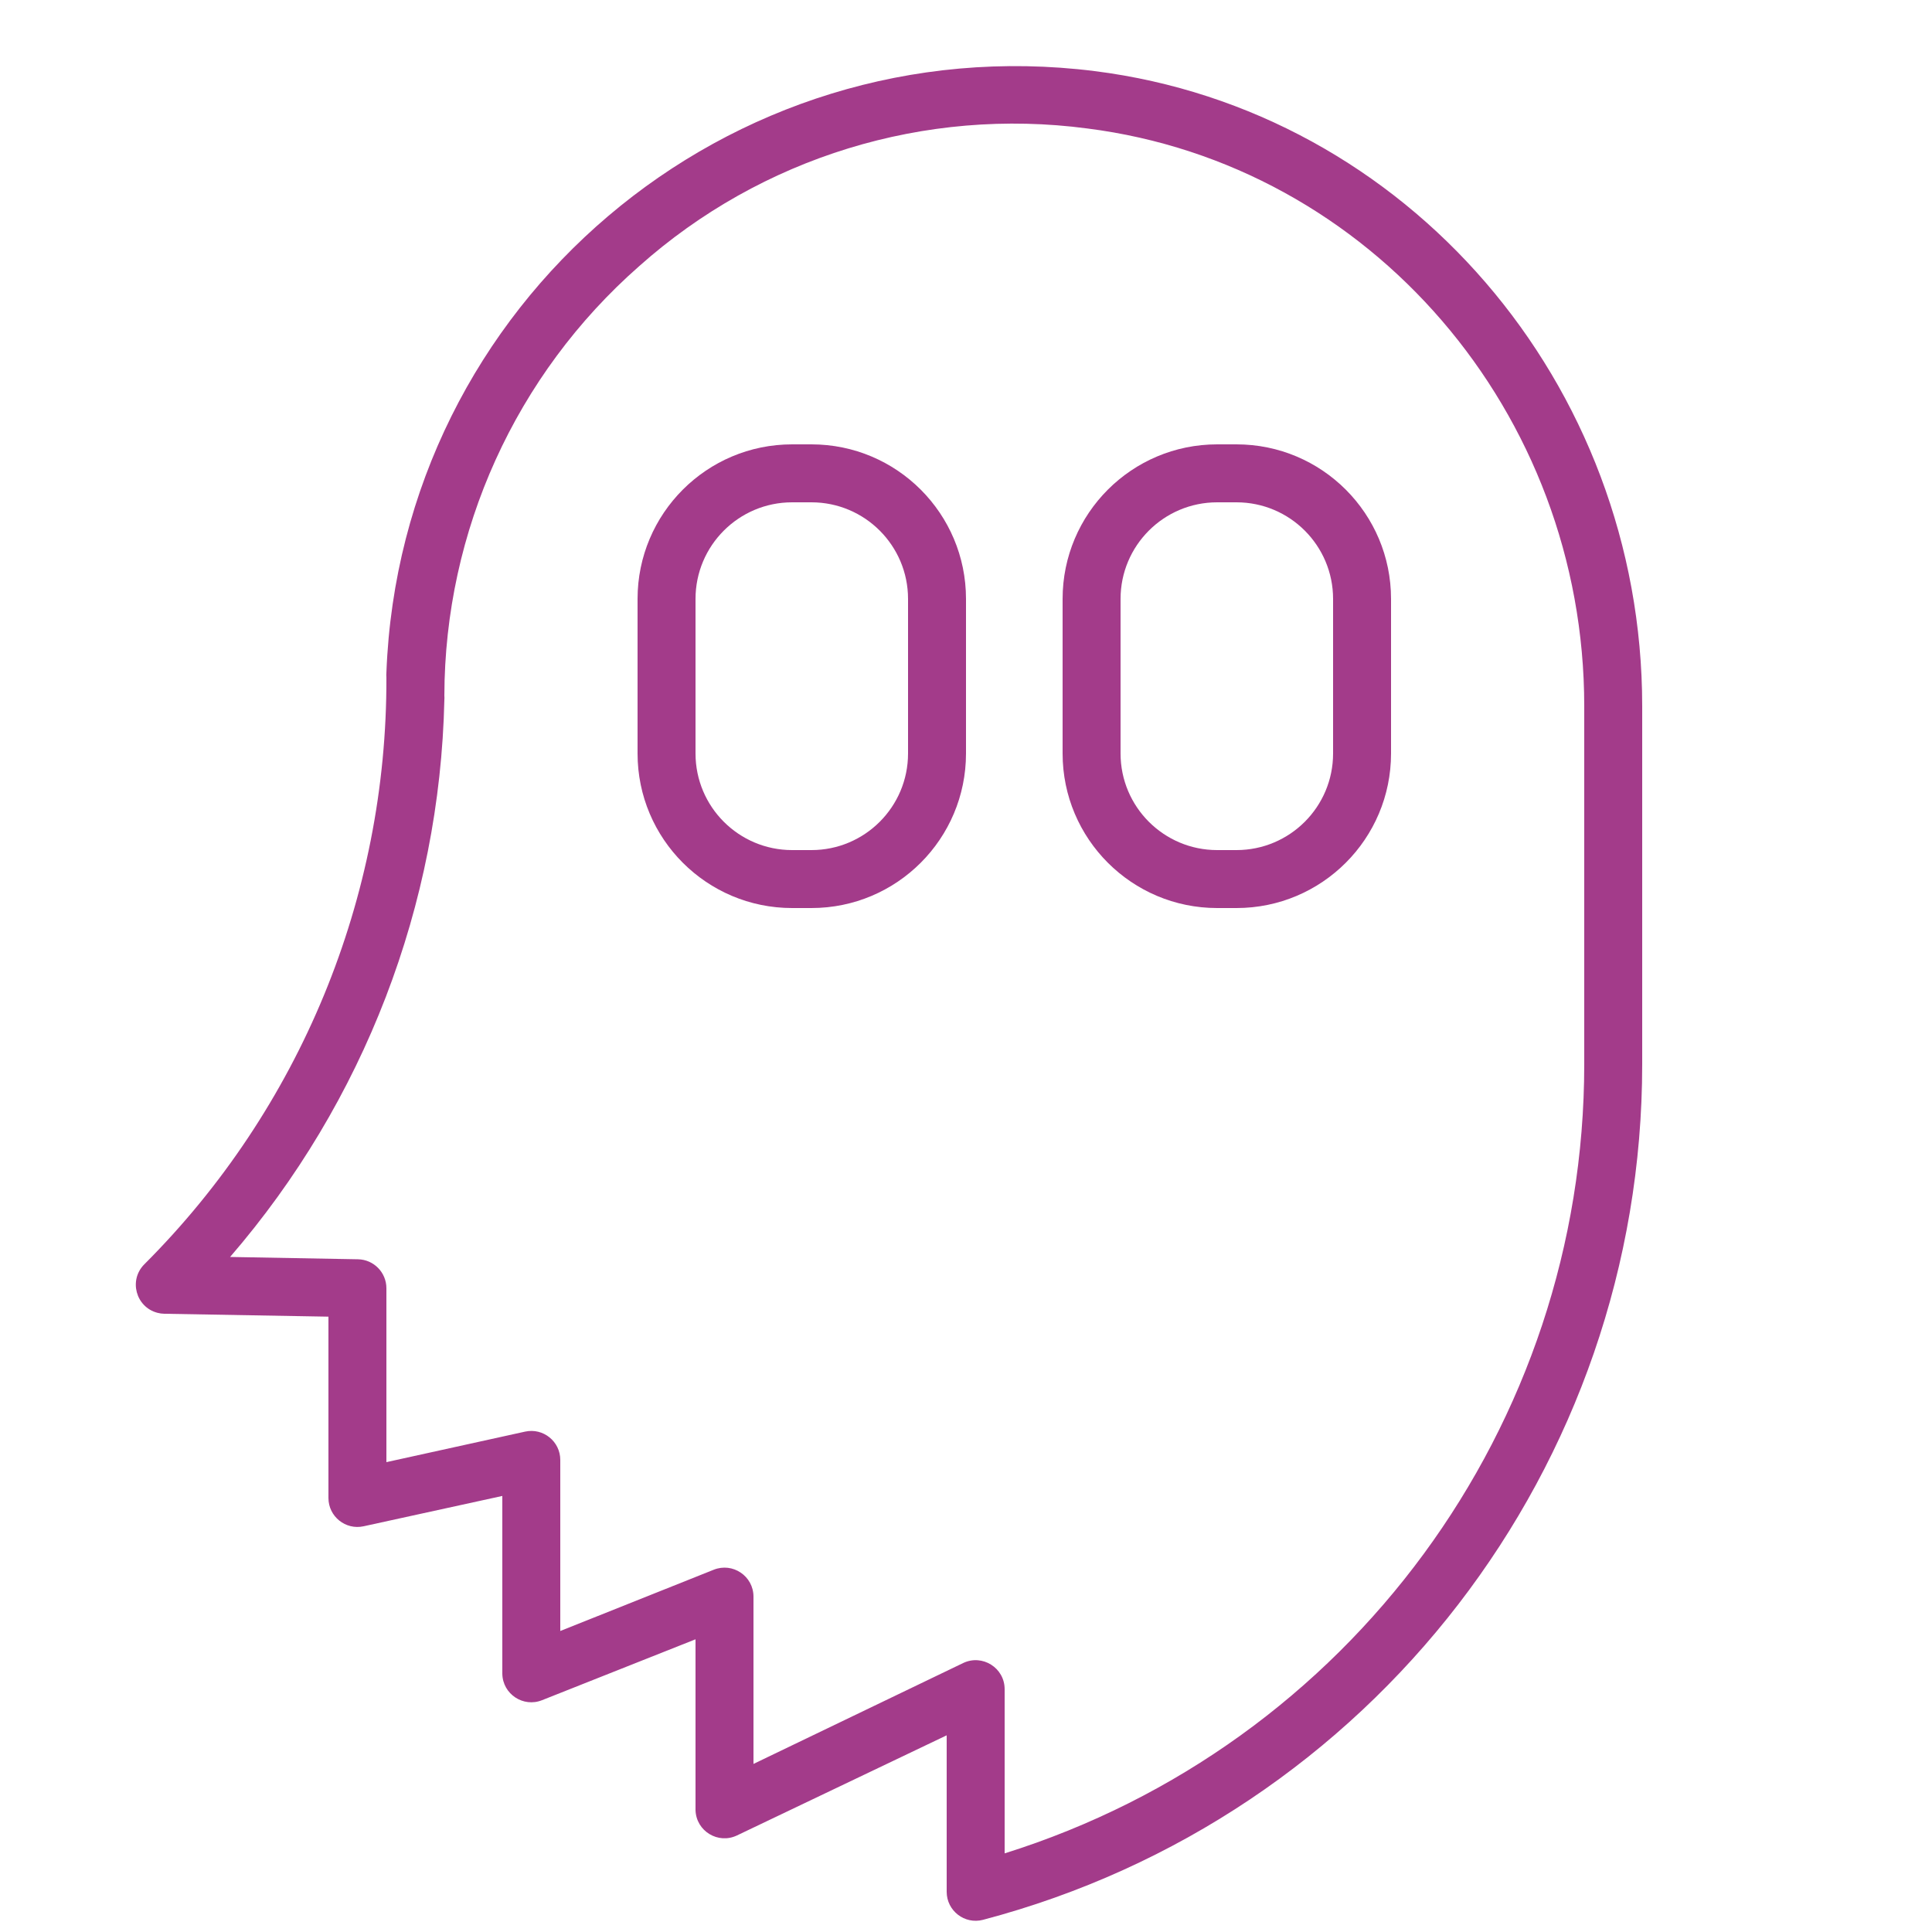
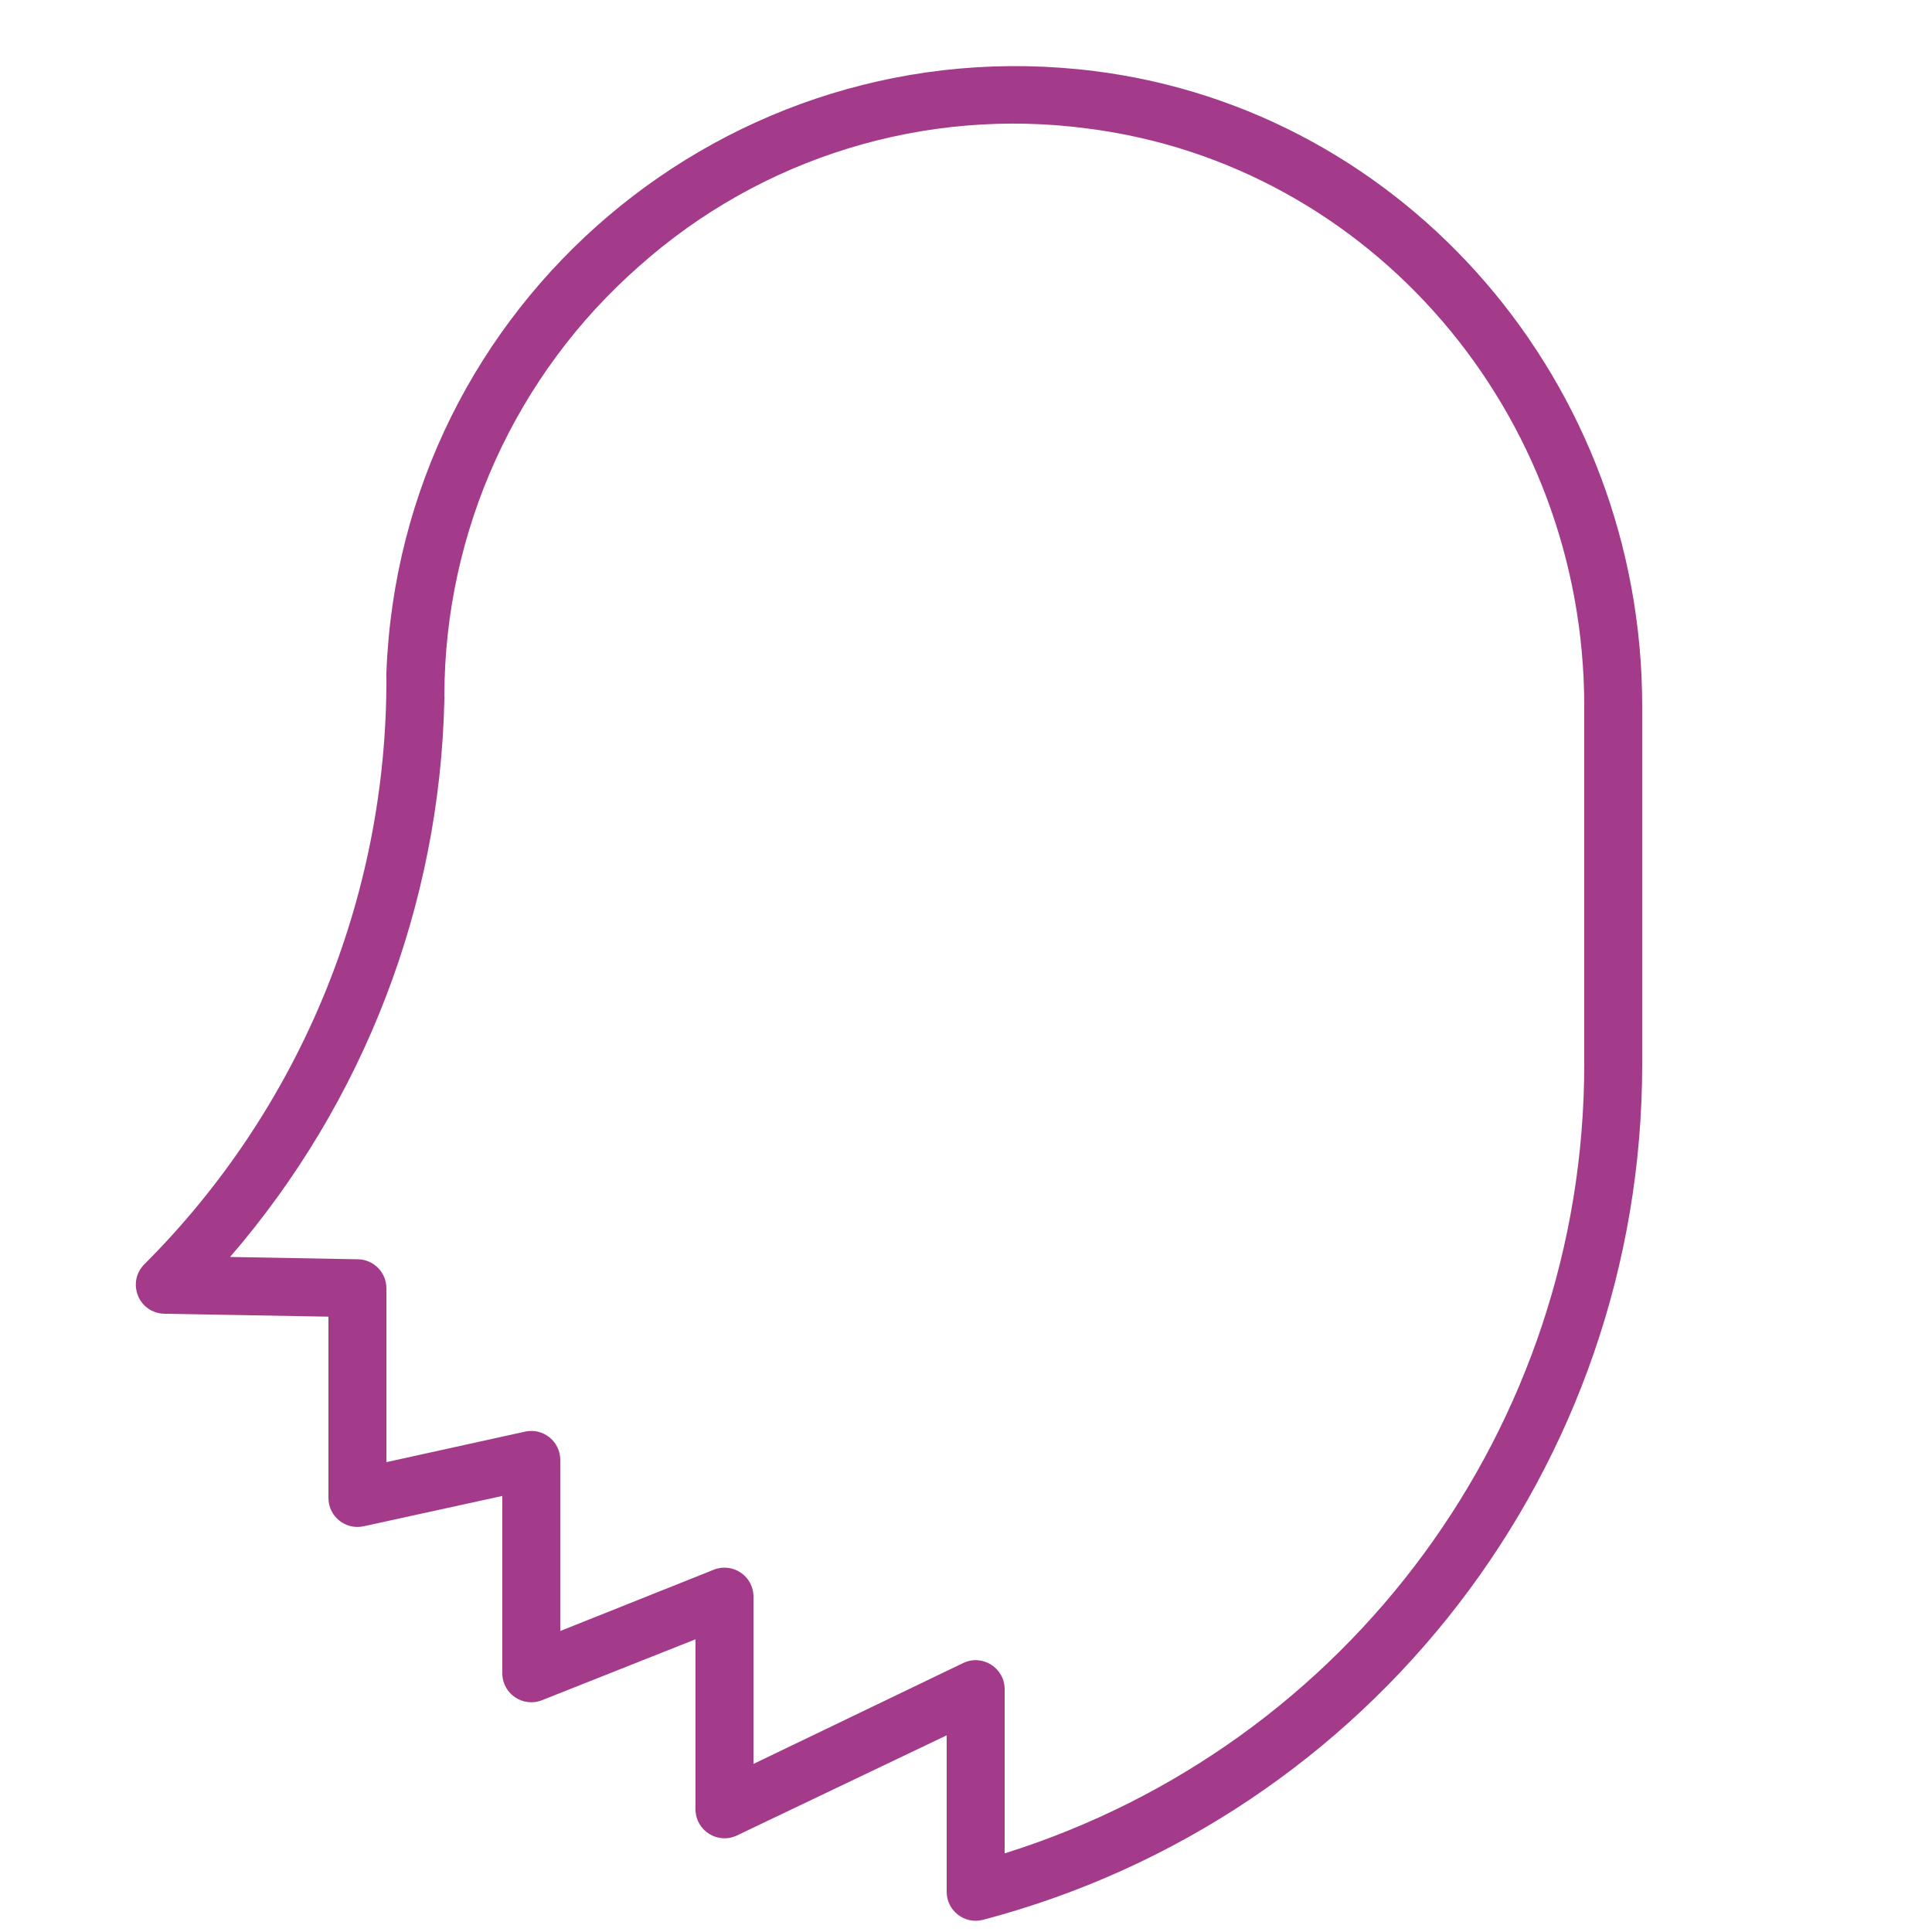
<svg xmlns="http://www.w3.org/2000/svg" viewBox="1950 2450 100 100" width="100" height="100" data-guides="{&quot;vertical&quot;:[],&quot;horizontal&quot;:[]}">
-   <path fill="#a33b8a" stroke="none" fill-opacity="1" stroke-width="1" stroke-opacity="1" color="rgb(51, 51, 51)" fill-rule="evenodd" font-size-adjust="none" id="tSvgd1970d6e18" title="Path 2" d="M 1992 2473 C 1991.667 2473 1991.333 2473 1991 2473C 1986.582 2473 1983 2476.582 1983 2481C 1983 2483.667 1983 2486.333 1983 2489C 1983 2493.418 1986.582 2497 1991 2497C 1991.333 2497 1991.667 2497 1992 2497C 1996.418 2497 2000 2493.418 2000 2489C 2000 2486.333 2000 2483.667 2000 2481C 2000 2476.582 1996.418 2473 1992 2473ZM 1997 2489 C 1997 2491.761 1994.761 2494 1992 2494C 1991.667 2494 1991.333 2494 1991 2494C 1988.239 2494 1986 2491.761 1986 2489C 1986 2486.333 1986 2483.667 1986 2481C 1986 2478.239 1988.239 2476 1991 2476C 1991.333 2476 1991.667 2476 1992 2476C 1994.761 2476 1997 2478.239 1997 2481C 1997 2483.667 1997 2486.333 1997 2489ZM 2014 2473 C 2013.667 2473 2013.333 2473 2013 2473C 2008.582 2473 2005 2476.582 2005 2481C 2005 2483.667 2005 2486.333 2005 2489C 2005 2493.418 2008.582 2497 2013 2497C 2013.333 2497 2013.667 2497 2014 2497C 2018.418 2497 2022 2493.418 2022 2489C 2022 2486.333 2022 2483.667 2022 2481C 2022 2476.582 2018.418 2473 2014 2473ZM 2019 2489 C 2019 2491.761 2016.761 2494 2014 2494C 2013.667 2494 2013.333 2494 2013 2494C 2010.239 2494 2008 2491.761 2008 2489C 2008 2486.333 2008 2483.667 2008 2481C 2008 2478.239 2010.239 2476 2013 2476C 2013.333 2476 2013.667 2476 2014 2476C 2016.761 2476 2019 2478.239 2019 2481C 2019 2483.667 2019 2486.333 2019 2489Z" />
  <path fill="#a33b8a" stroke="none" fill-opacity="1" stroke-width="1" stroke-opacity="1" color="rgb(51, 51, 51)" fill-rule="evenodd" font-size-adjust="none" id="tSvg11920f57af5" title="Path 3" d="M 2006.66 2453.68 C 1987.675 2451.297 1970.725 2465.69 1970 2484.81C 1969.993 2484.897 1969.993 2484.983 1970 2485.07C 1970.036 2496.458 1965.526 2507.39 1957.47 2515.44C 1956.654 2516.257 1957.028 2517.651 1958.143 2517.949C 1958.26 2517.98 1958.379 2517.998 1958.5 2518C 1961.333 2518.05 1964.167 2518.1 1967 2518.15C 1967 2521.28 1967 2524.41 1967 2527.54C 1967.003 2528.495 1967.887 2529.204 1968.82 2529C 1971.213 2528.477 1973.607 2527.953 1976 2527.43C 1976 2530.5 1976 2533.57 1976 2536.64C 1976.022 2537.689 1977.087 2538.392 1978.06 2538C 1980.707 2536.95 1983.353 2535.9 1986 2534.85C 1986 2537.797 1986 2540.743 1986 2543.69C 1986.03 2544.777 1987.17 2545.472 1988.15 2545C 1991.767 2543.273 1995.383 2541.547 1999 2539.82C 1999 2542.52 1999 2545.22 1999 2547.92C 1999.001 2548.902 1999.93 2549.619 2000.88 2549.37C 2020.989 2544.07 2035.001 2525.885 2035 2505.09C 2035 2498.91 2035 2492.73 2035 2486.55C 2035 2469.85 2022.82 2455.72 2006.66 2453.68ZM 2032 2505.09 C 2031.999 2523.797 2019.85 2540.336 2002 2545.93C 2002 2543.097 2002 2540.263 2002 2537.43C 2001.999 2536.326 2000.845 2535.602 1999.85 2536.08C 1996.233 2537.82 1992.617 2539.56 1989 2541.3C 1989 2538.413 1989 2535.527 1989 2532.64C 1988.999 2531.578 1987.925 2530.854 1986.94 2531.25C 1984.293 2532.307 1981.647 2533.363 1979 2534.42C 1979 2531.47 1979 2528.52 1979 2525.57C 1979.003 2524.611 1978.117 2523.895 1977.18 2524.1C 1974.787 2524.627 1972.393 2525.153 1970 2525.68C 1970 2522.68 1970 2519.68 1970 2516.68C 1970 2515.863 1969.347 2515.196 1968.53 2515.18C 1966.323 2515.14 1964.117 2515.1 1961.91 2515.06C 1968.843 2507.03 1972.764 2496.836 1973 2486.23C 1973.006 2486.153 1973.006 2486.077 1973 2486C 1973.018 2477.491 1976.689 2469.398 1983.08 2463.78C 1989.407 2458.14 1997.878 2455.537 2006.28 2456.65C 2020.94 2458.51 2032 2471.36 2032 2486.55C 2032 2492.73 2032 2498.91 2032 2505.09Z" />
  <defs />
</svg>